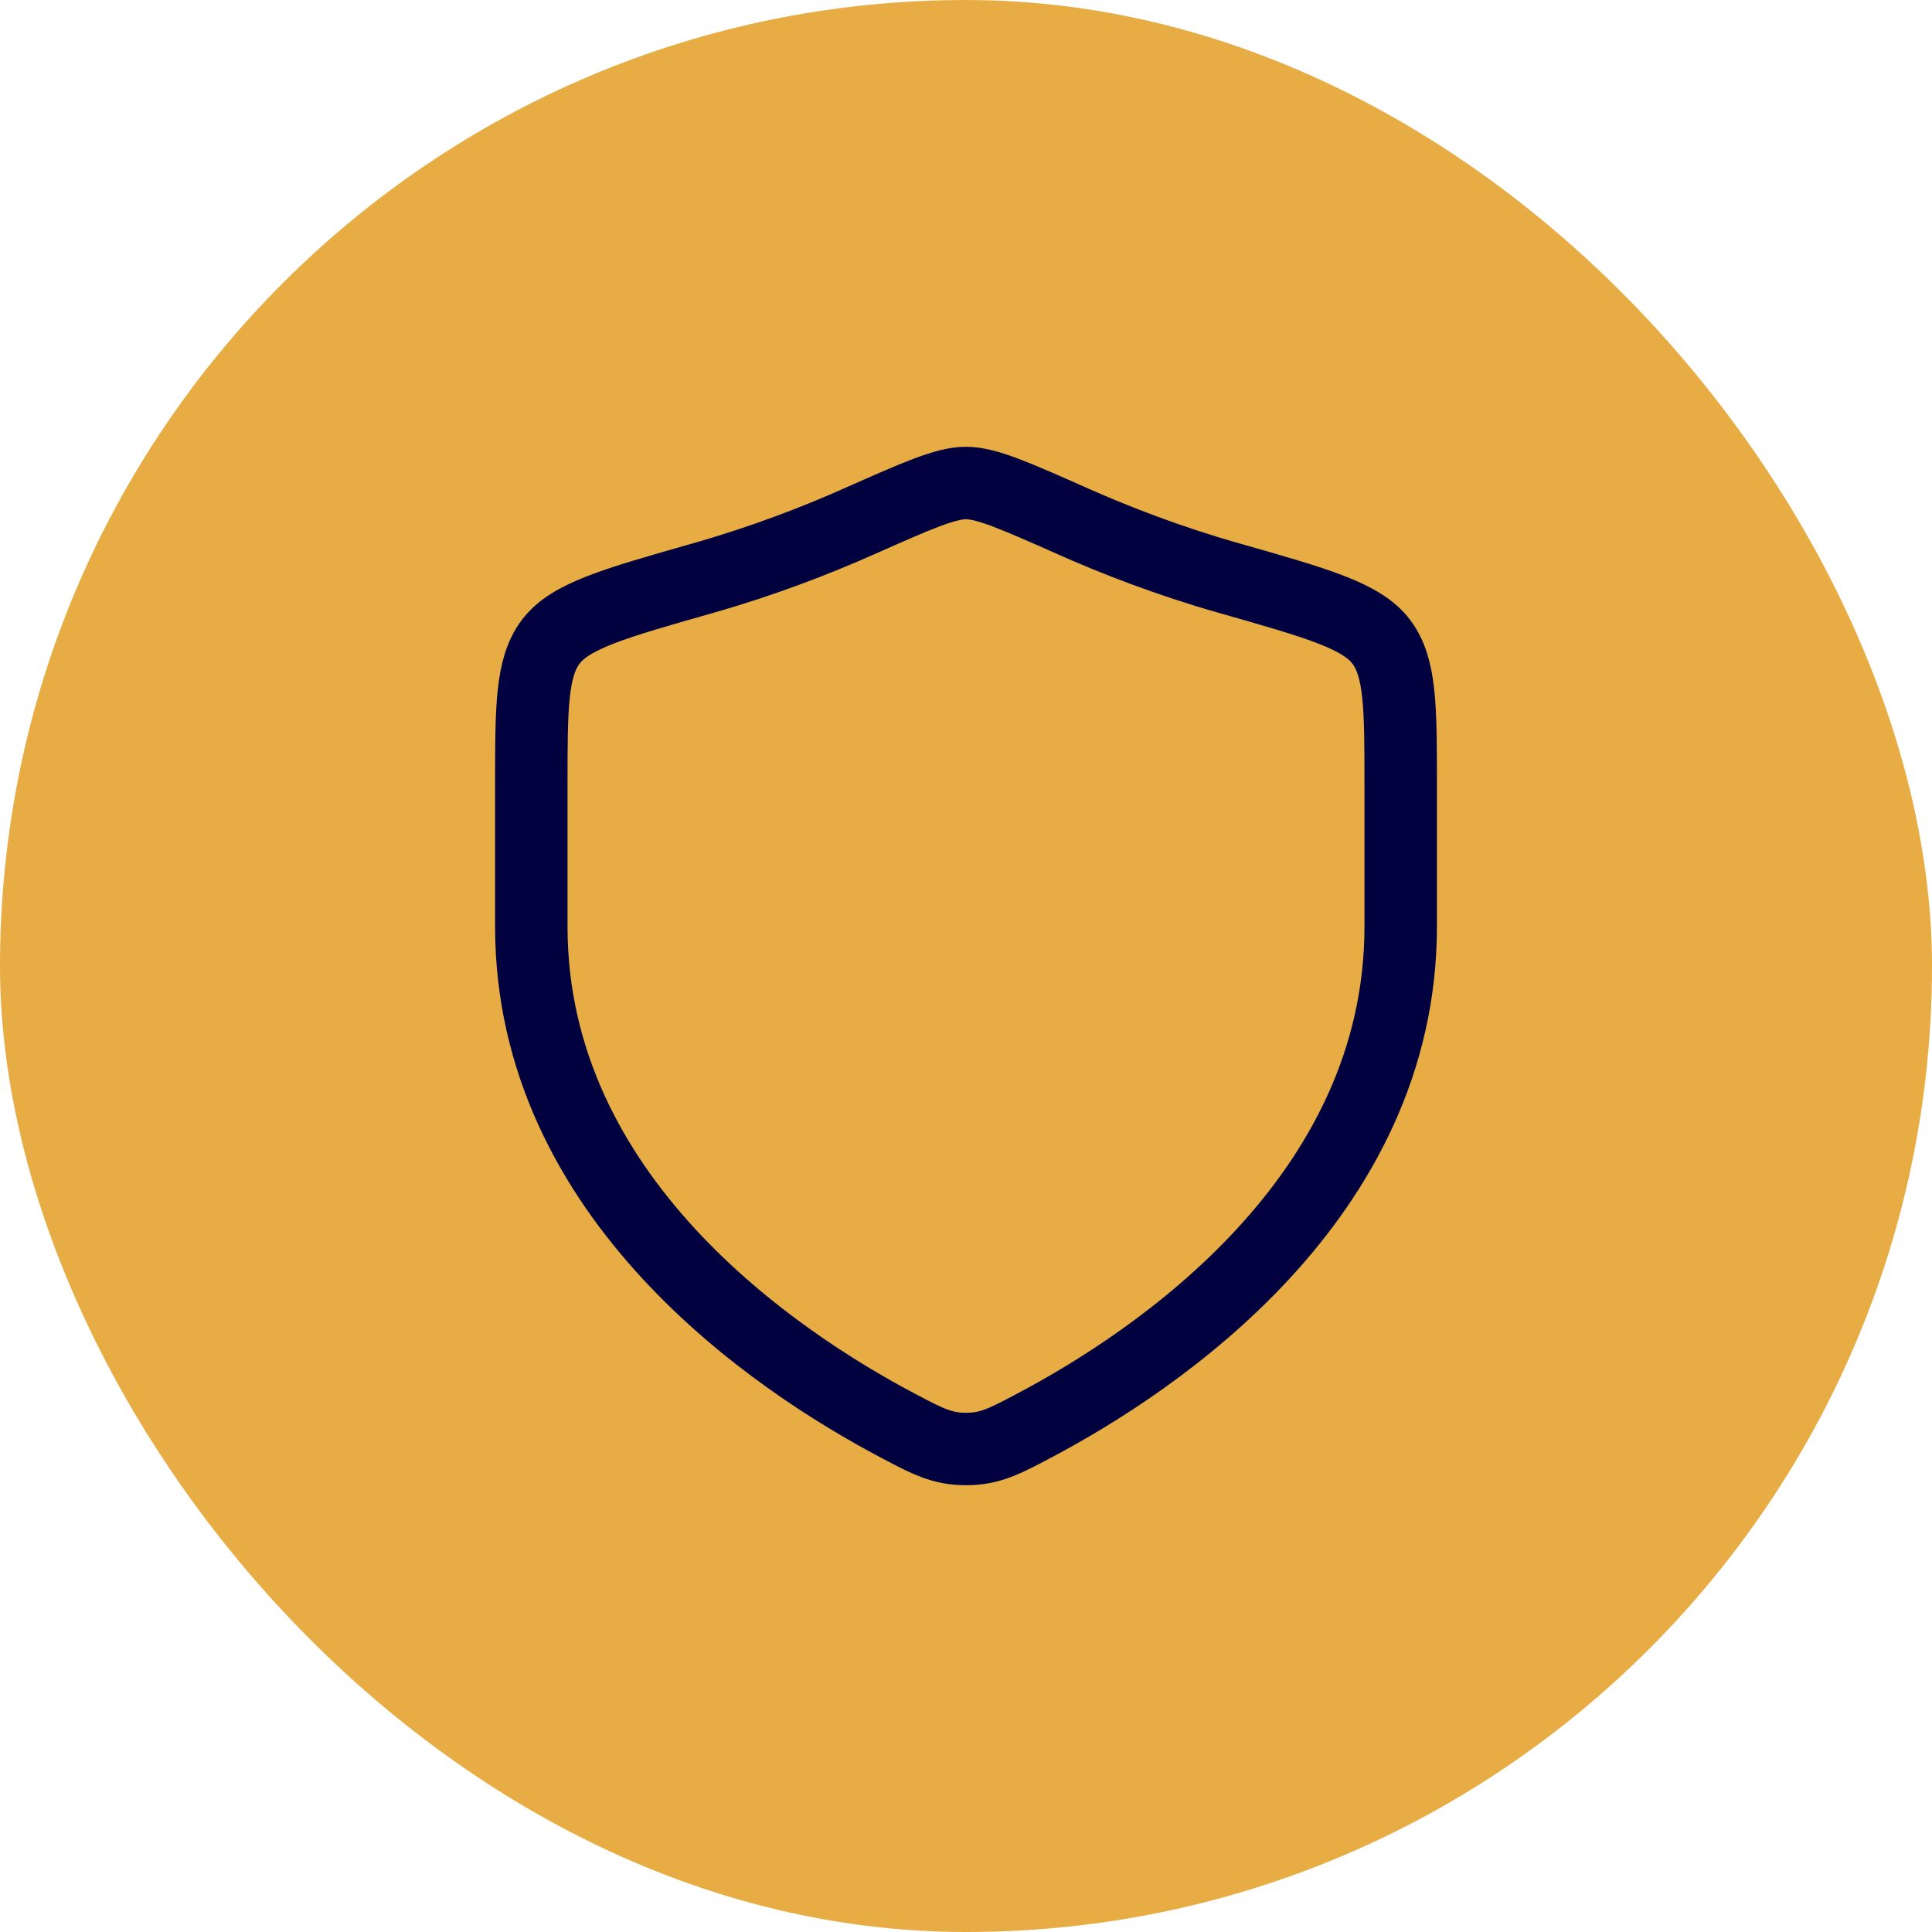
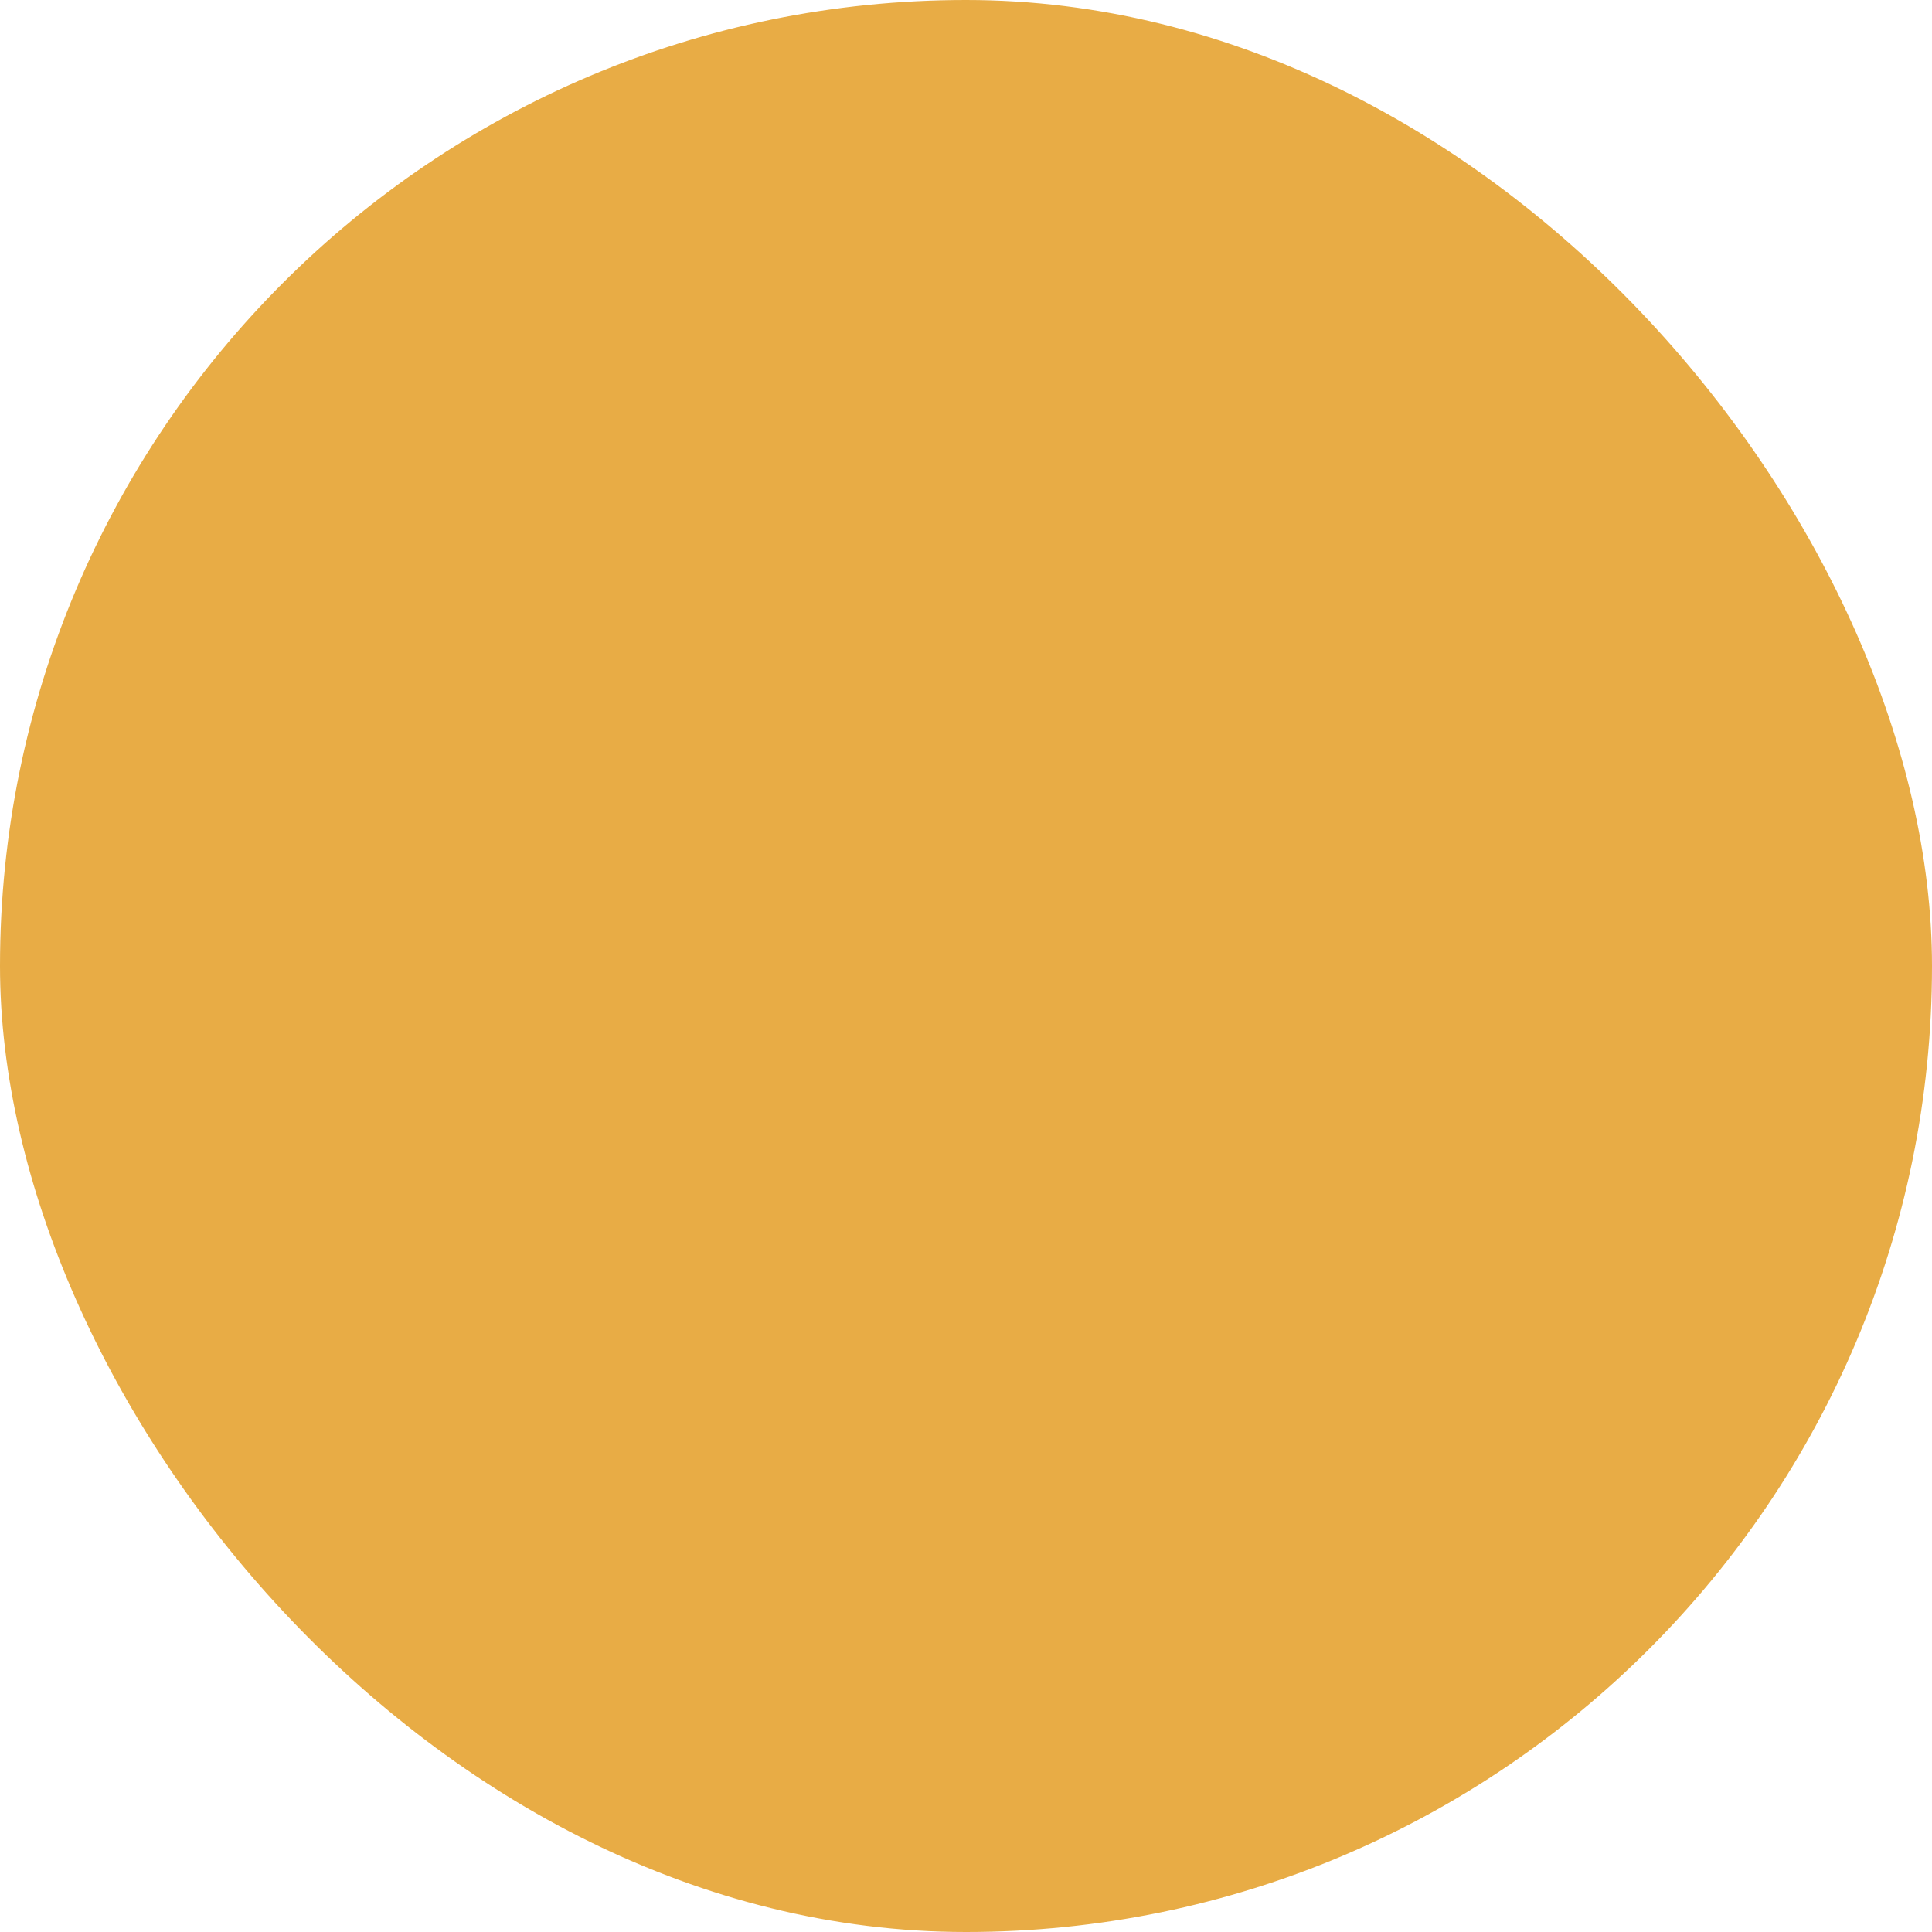
<svg xmlns="http://www.w3.org/2000/svg" width="40" height="40" viewBox="0 0 40 40" fill="none">
  <rect width="40" height="40" rx="20" fill="#E8AC45" />
-   <path d="M29 19.183V16.28C29 14.64 29 13.82 28.596 13.285C28.192 12.75 27.278 12.491 25.451 11.971C24.202 11.616 23.102 11.189 22.222 10.798C21.023 10.266 20.424 10 20 10C19.576 10 18.977 10.266 17.778 10.798C16.898 11.189 15.798 11.616 14.549 11.971C12.722 12.491 11.808 12.75 11.404 13.285C11 13.82 11 14.64 11 16.28V19.183C11 24.808 16.063 28.183 18.594 29.519C19.201 29.84 19.505 30 20 30C20.495 30 20.799 29.84 21.406 29.519C23.937 28.183 29 24.808 29 19.183Z" stroke="#010140" stroke-width="1.5" stroke-linecap="round" />
</svg>